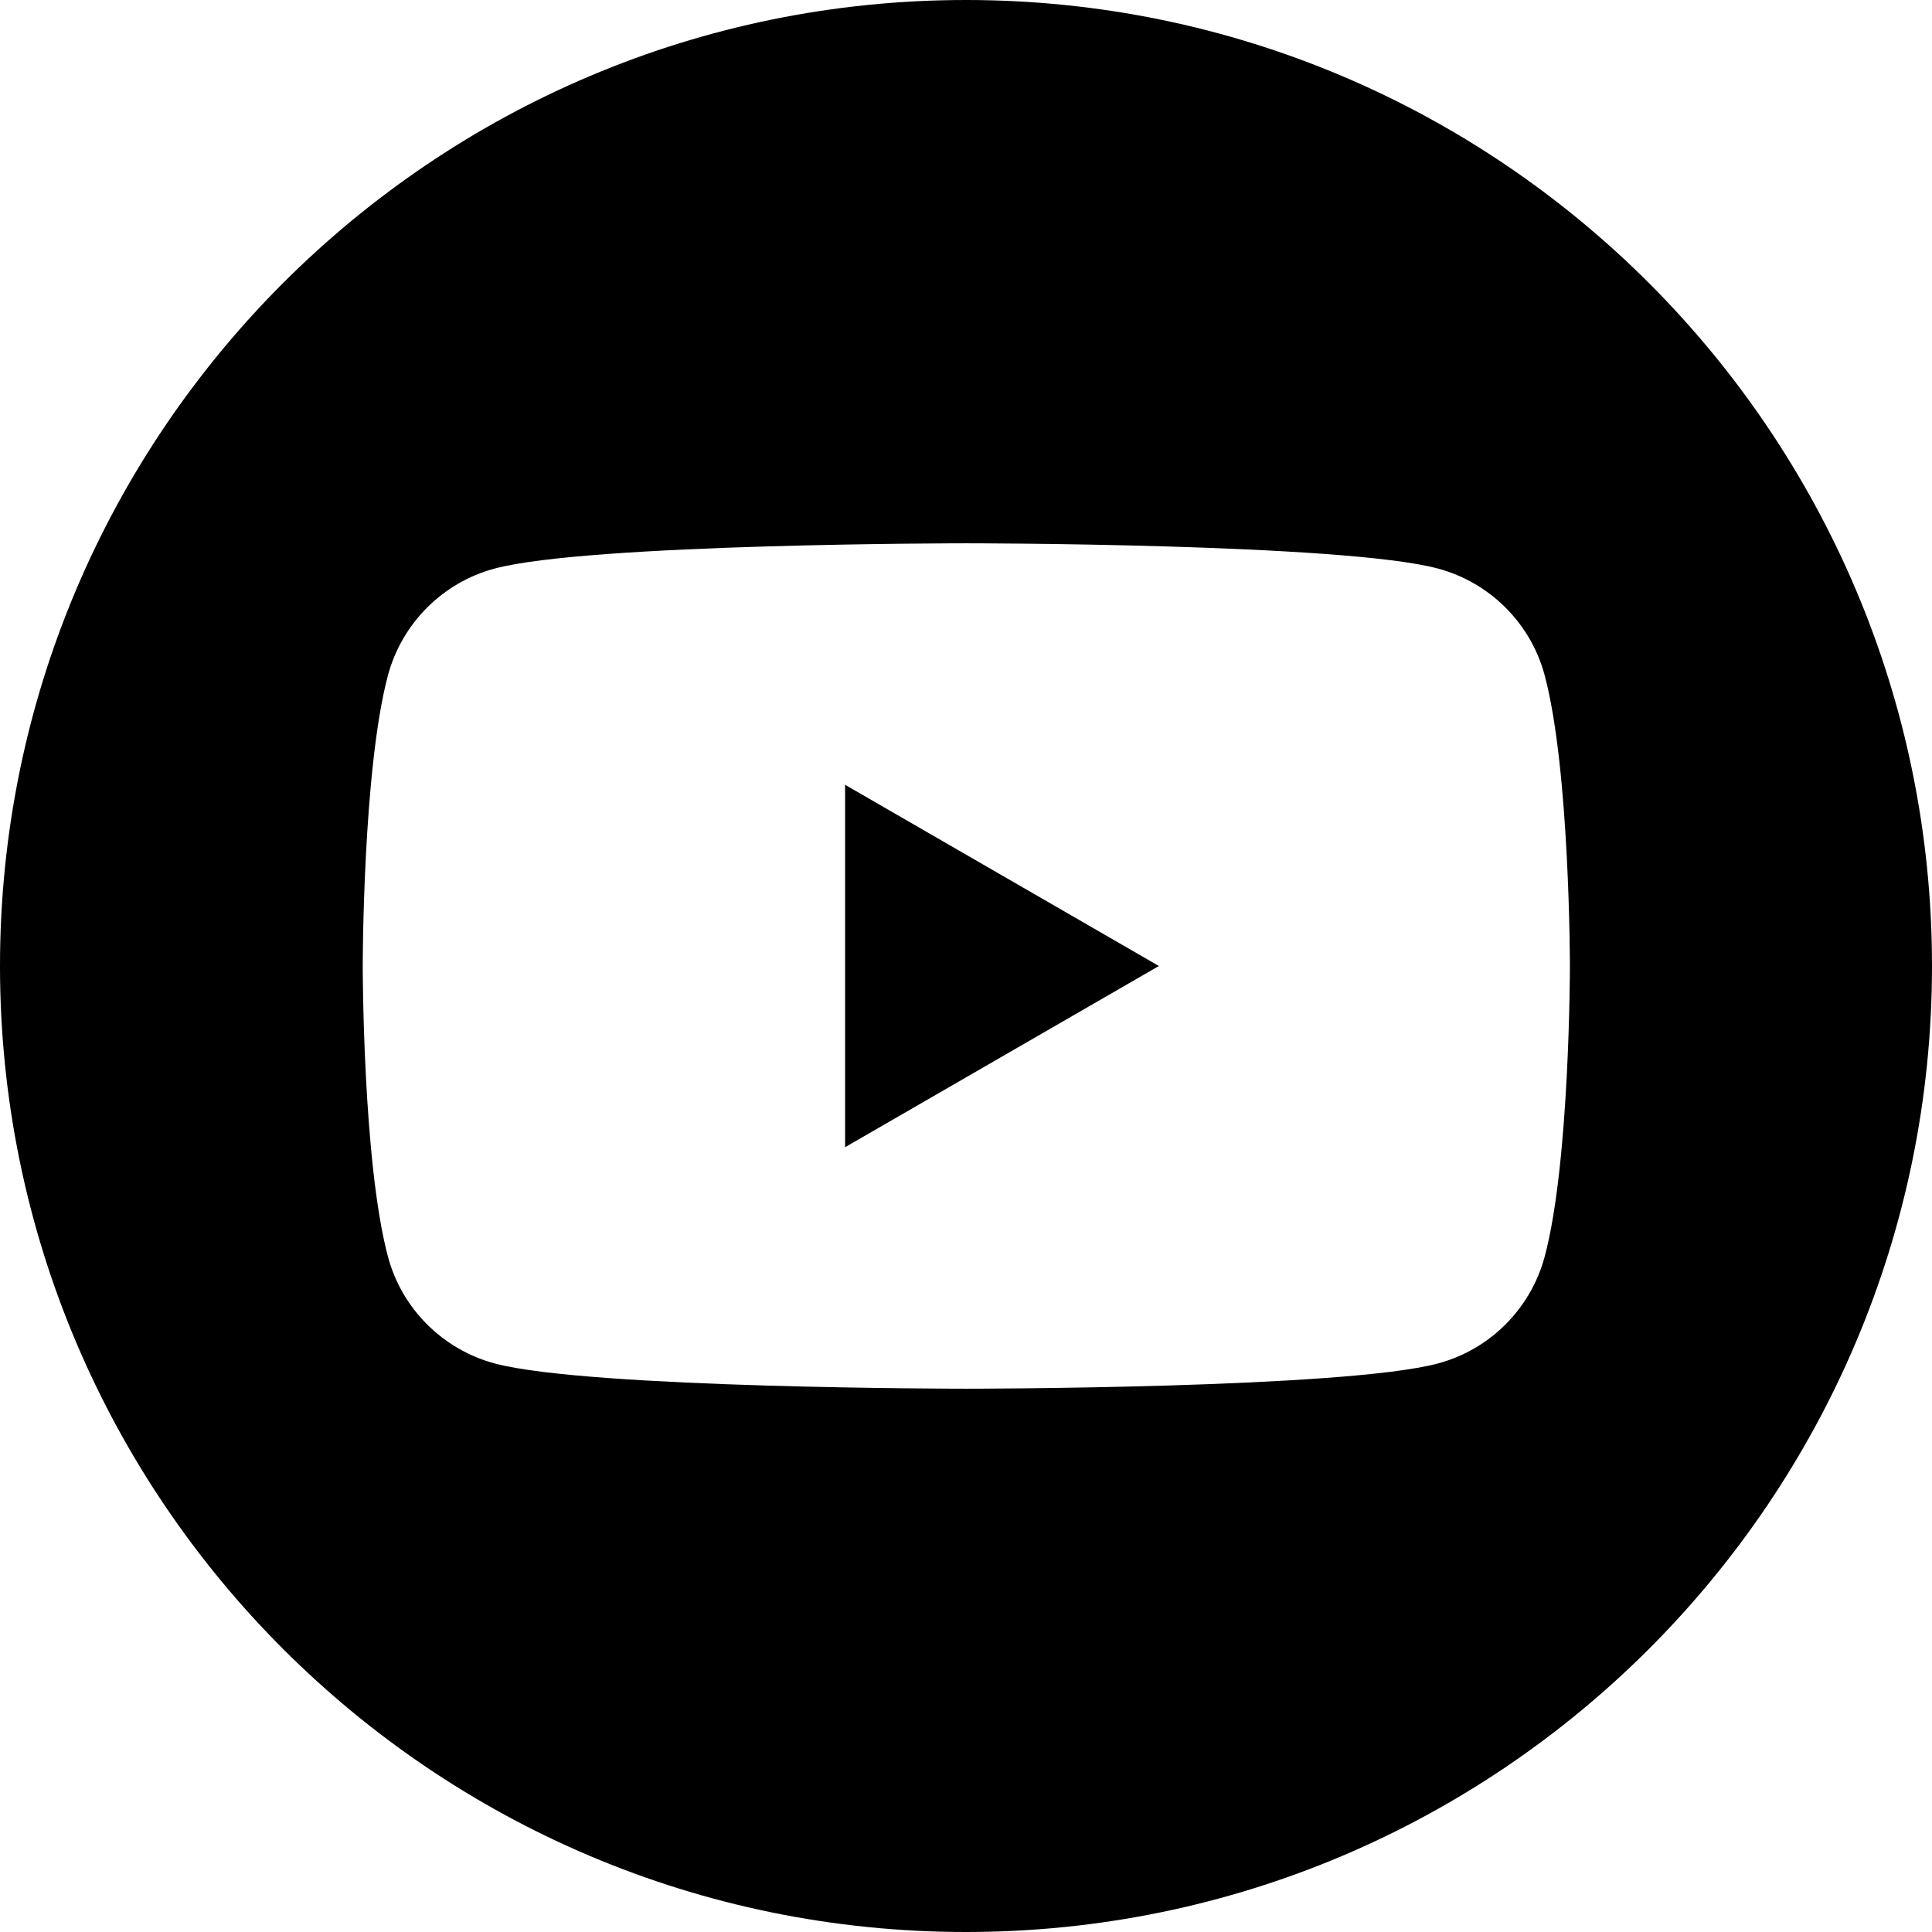
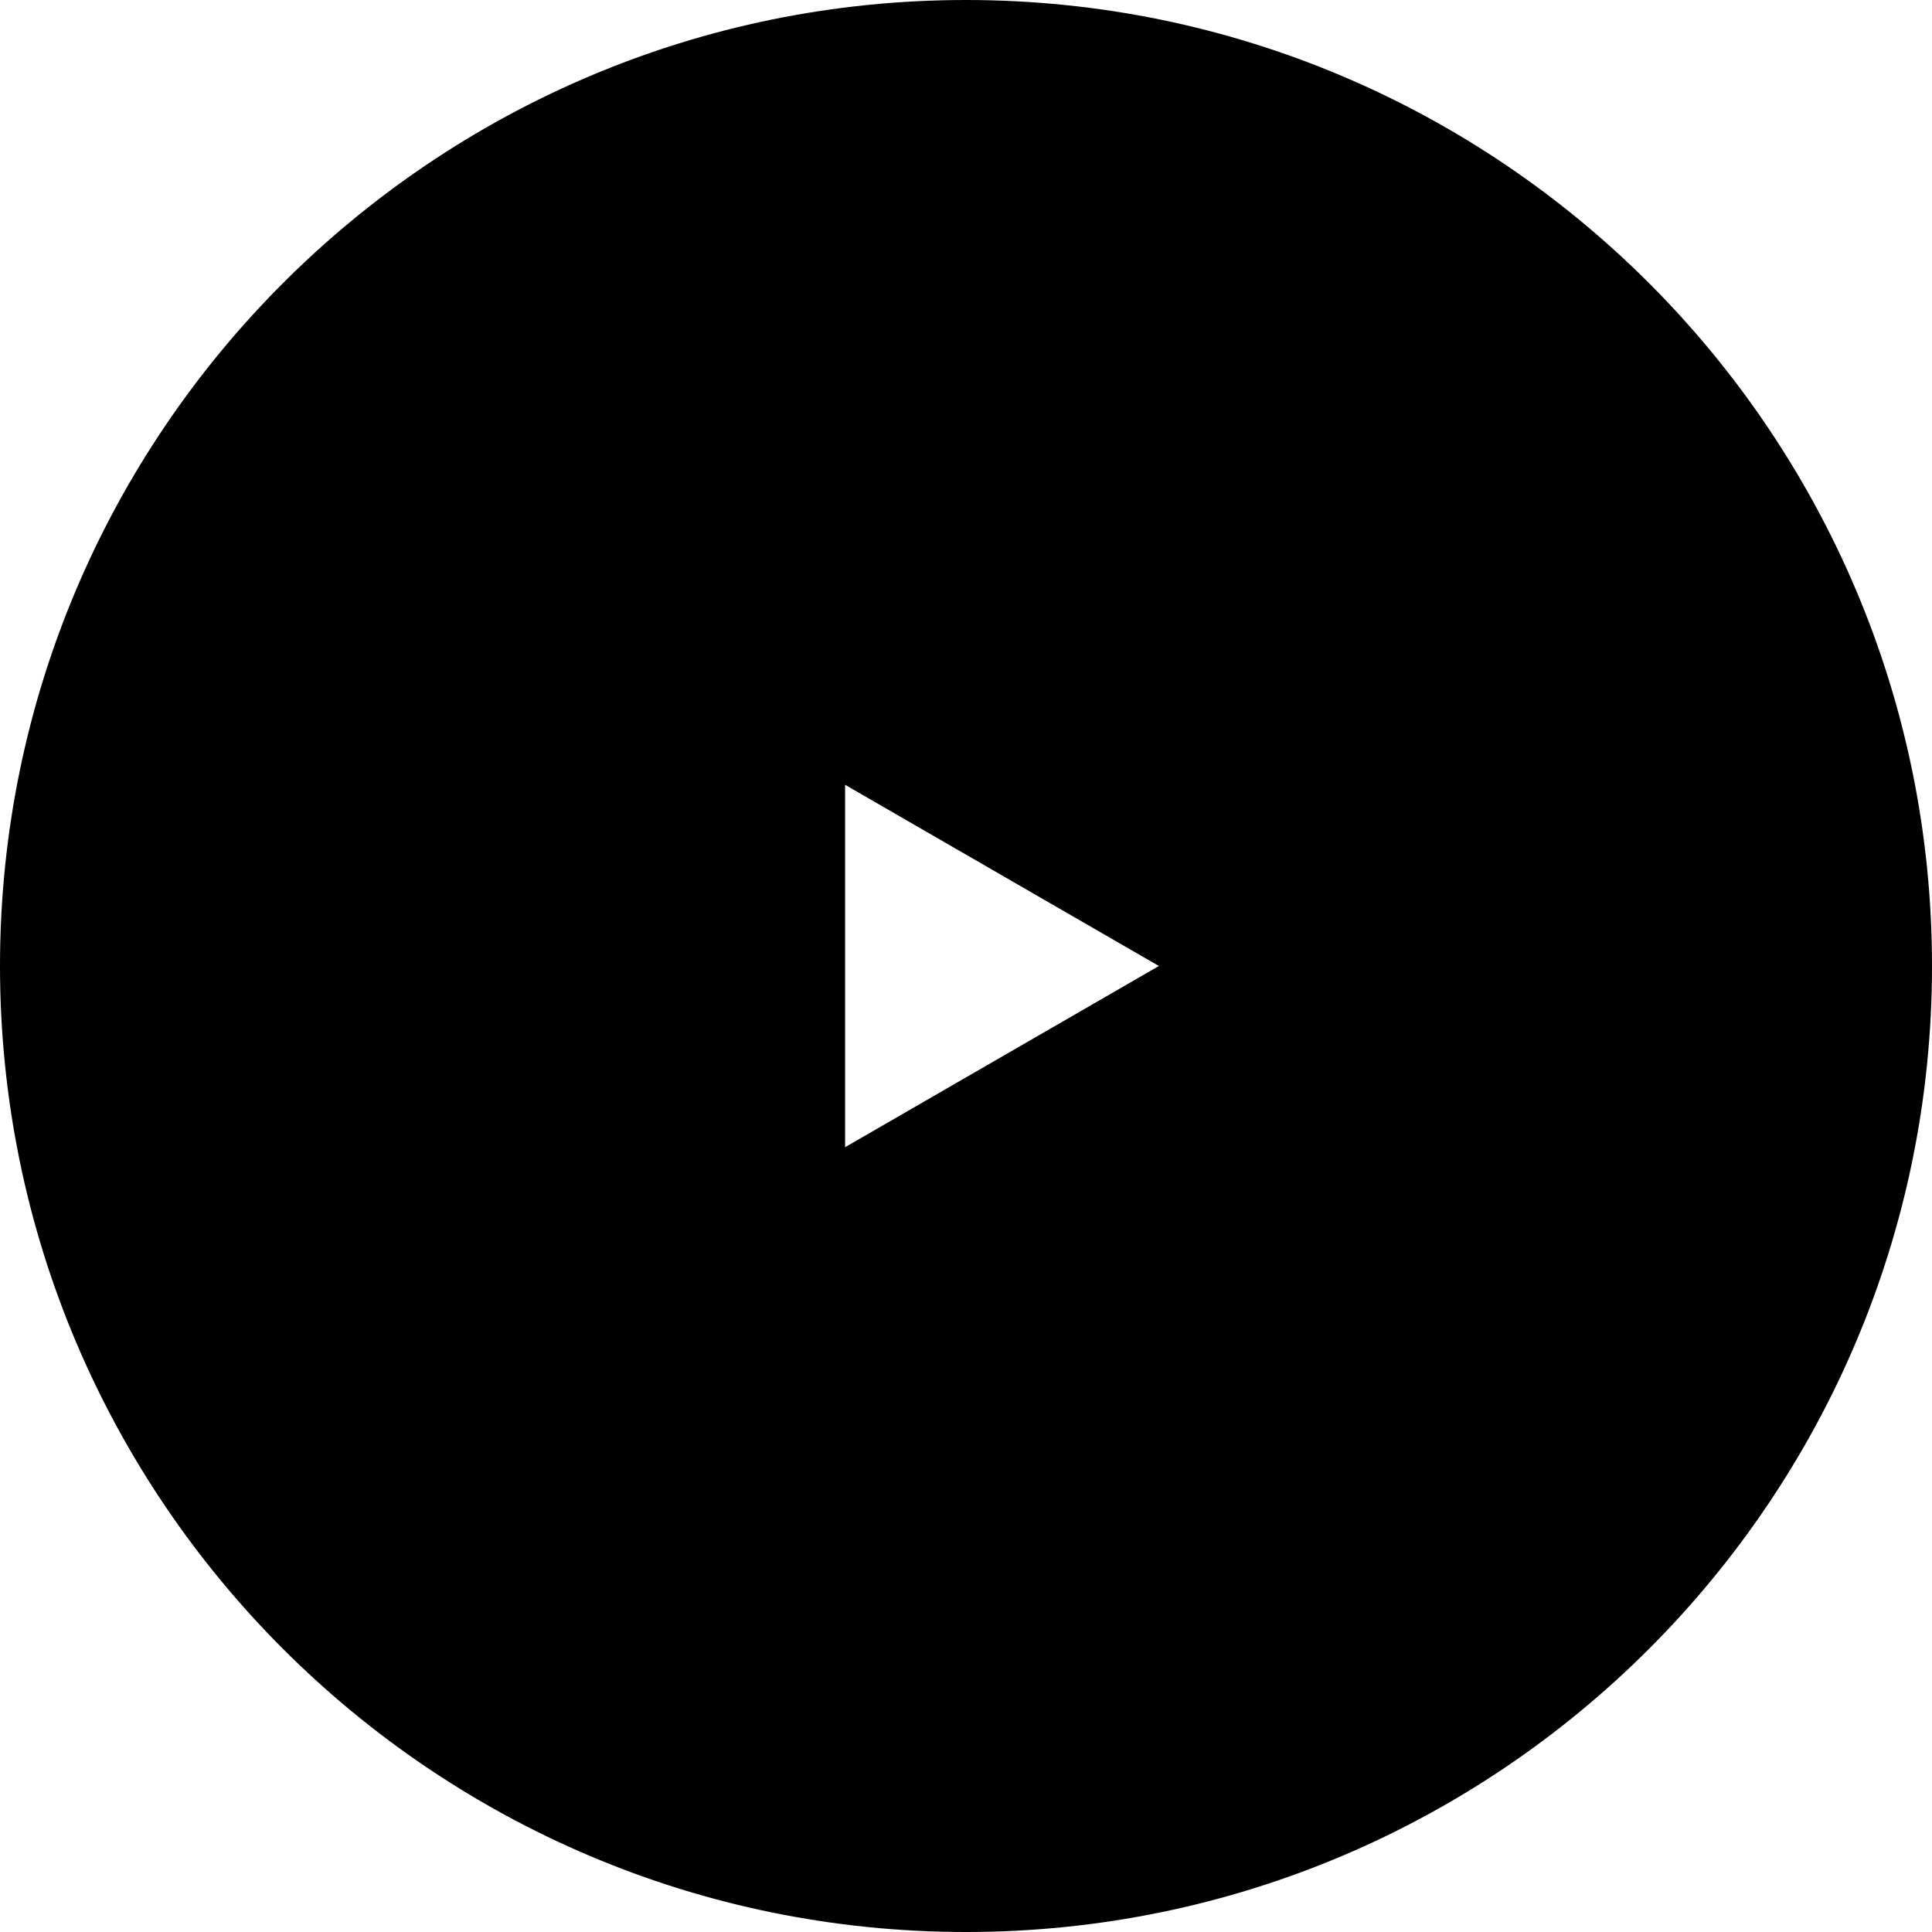
<svg xmlns="http://www.w3.org/2000/svg" id="Layer_1" version="1.1" viewBox="0 0 612 612">
  <defs>
    <style>
      .st0 {
        fill-rule: evenodd;
      }
    </style>
  </defs>
-   <path class="st0" d="M306,0c168.9,0,306,137.1,306,306s-137.1,306-306,306S0,474.9,0,306,137.1,0,306,0ZM489.3,213.9c-4.4-16.5-17.4-29.4-33.8-33.8-29.8-8-149.4-8-149.4-8,0,0-119.6,0-149.4,8-16.5,4.4-29.4,17.4-33.8,33.8-8,29.8-8,92.1-8,92.1,0,0,0,62.2,8,92.1,4.4,16.5,17.4,29.4,33.8,33.8,29.8,8,149.4,8,149.4,8,0,0,119.6,0,149.4-8,16.5-4.4,29.4-17.4,33.8-33.8,8-29.8,8-92.1,8-92.1,0,0,0-62.2-8-92.1h0ZM267.7,363.4v-114.8l99.4,57.4-99.4,57.4h0Z" />
+   <path class="st0" d="M306,0c168.9,0,306,137.1,306,306s-137.1,306-306,306S0,474.9,0,306,137.1,0,306,0ZM489.3,213.9h0ZM267.7,363.4v-114.8l99.4,57.4-99.4,57.4h0Z" />
</svg>